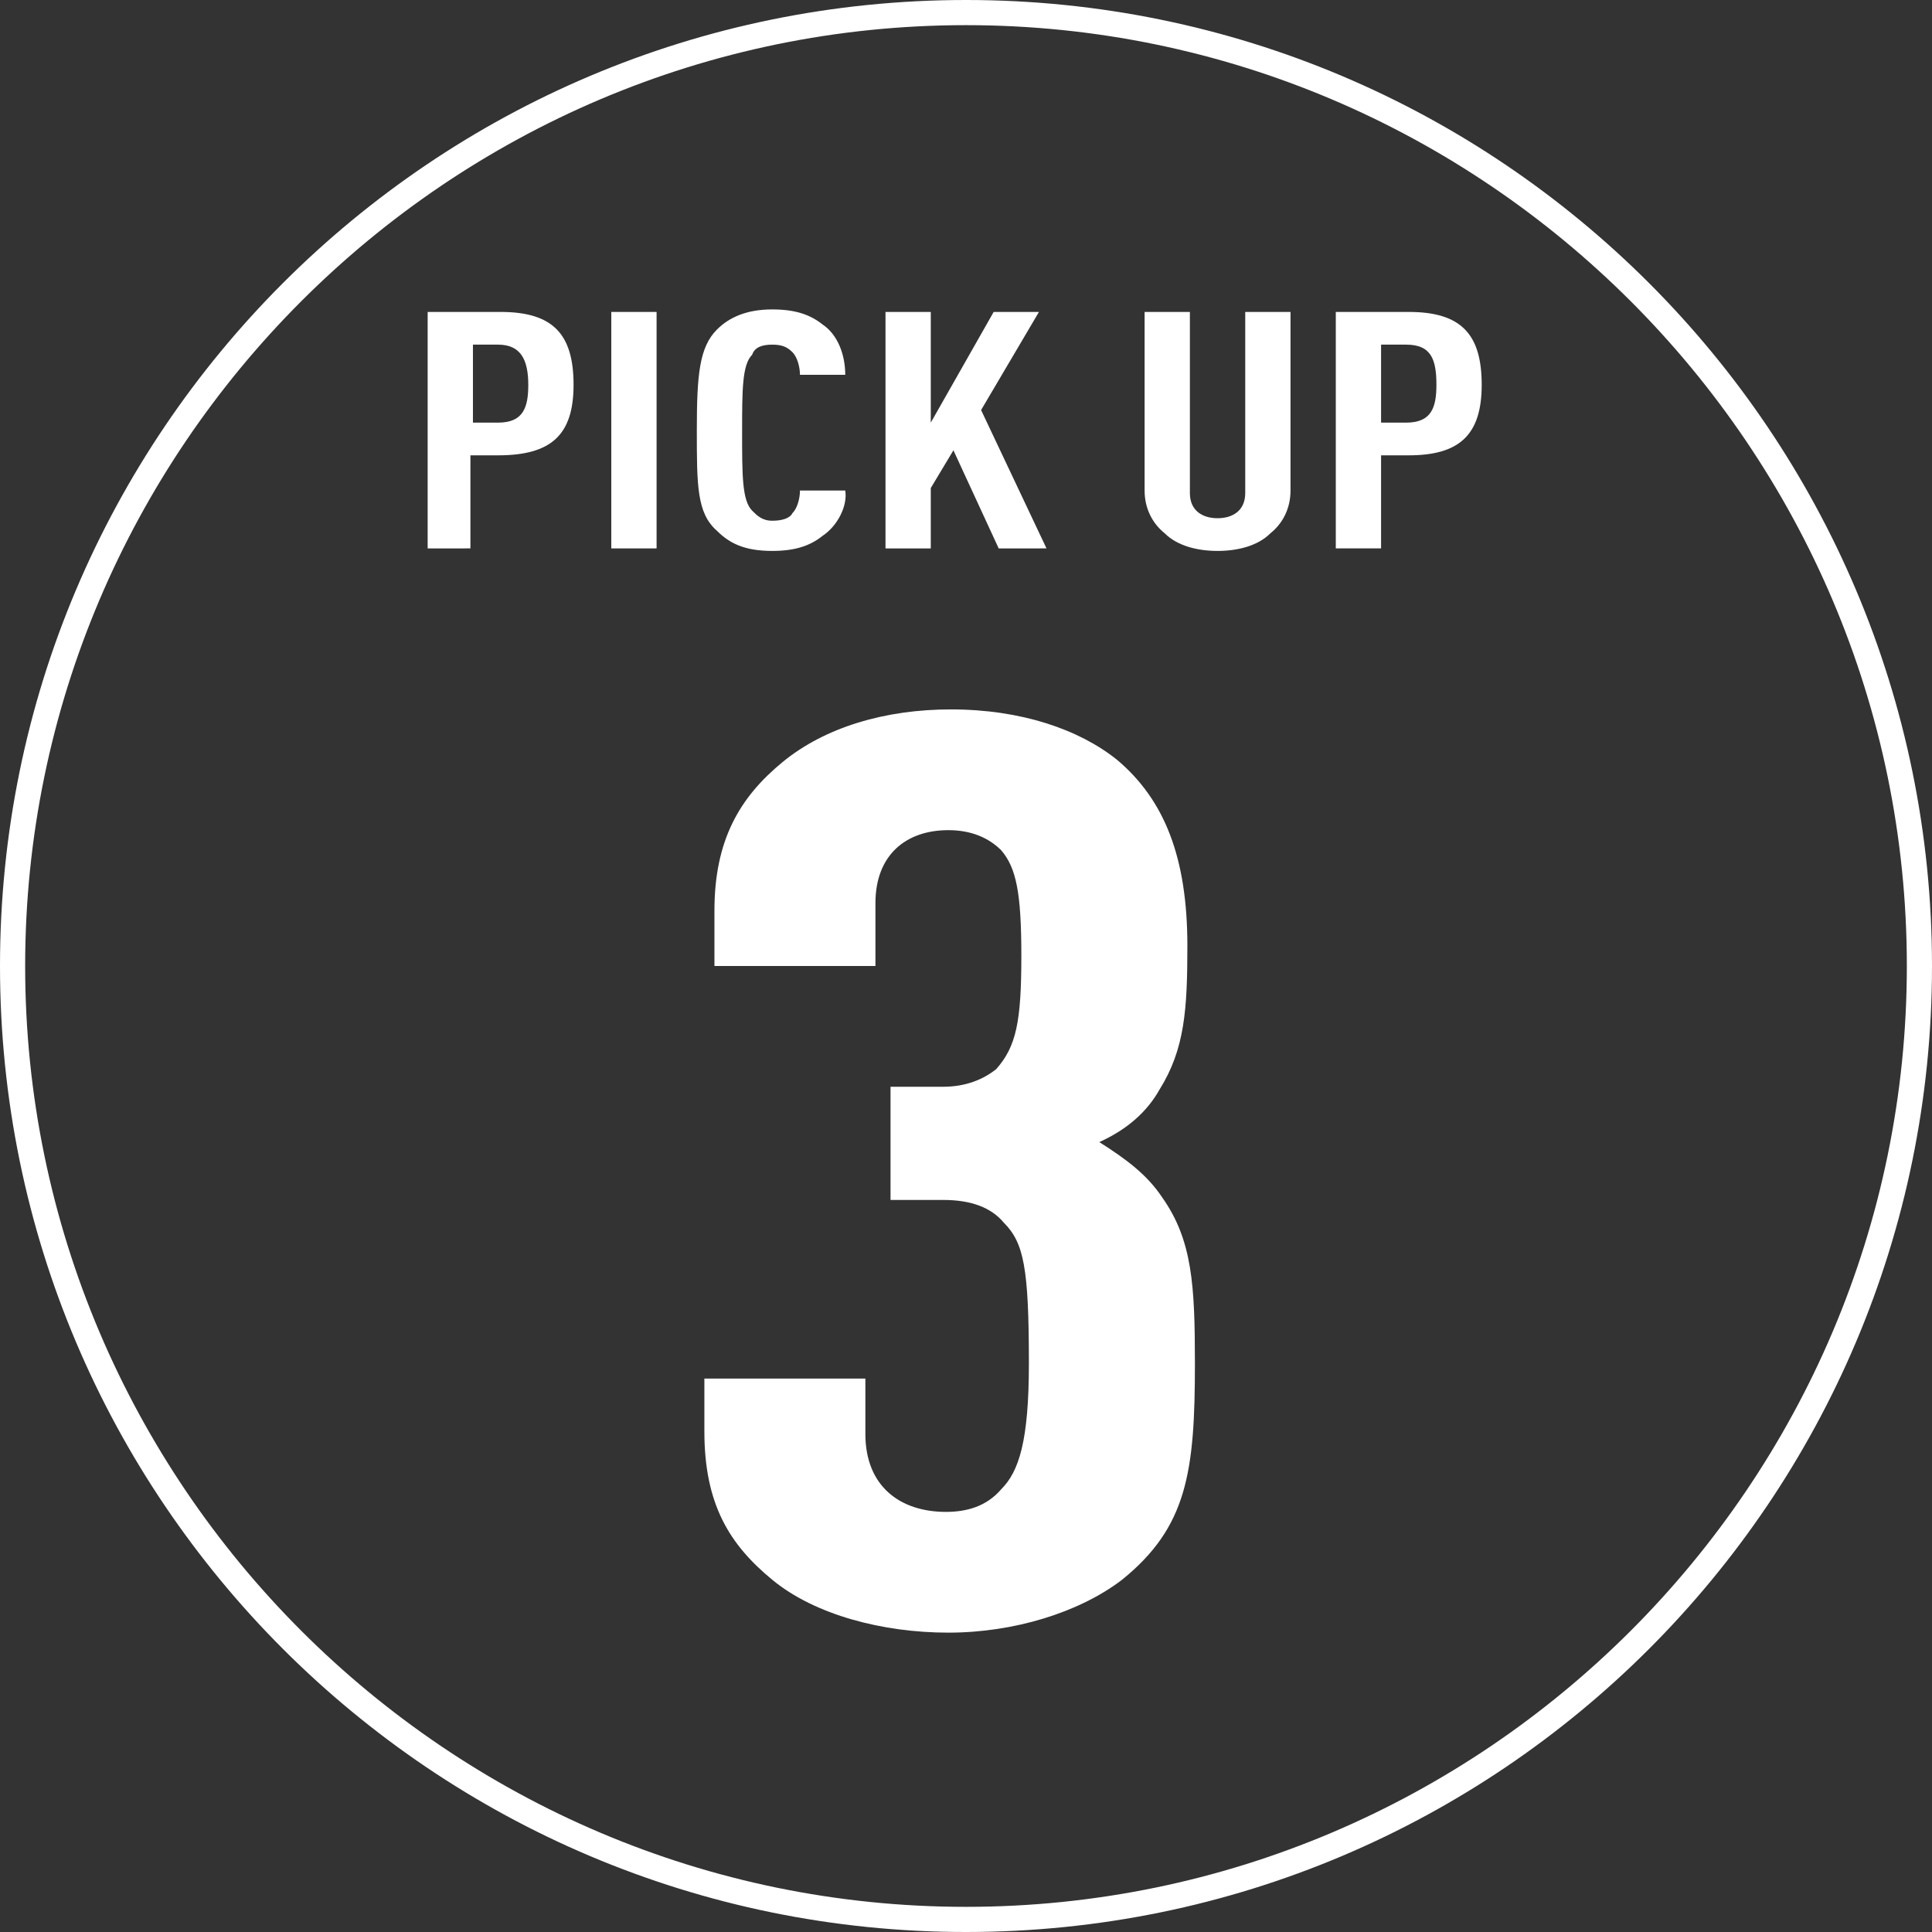
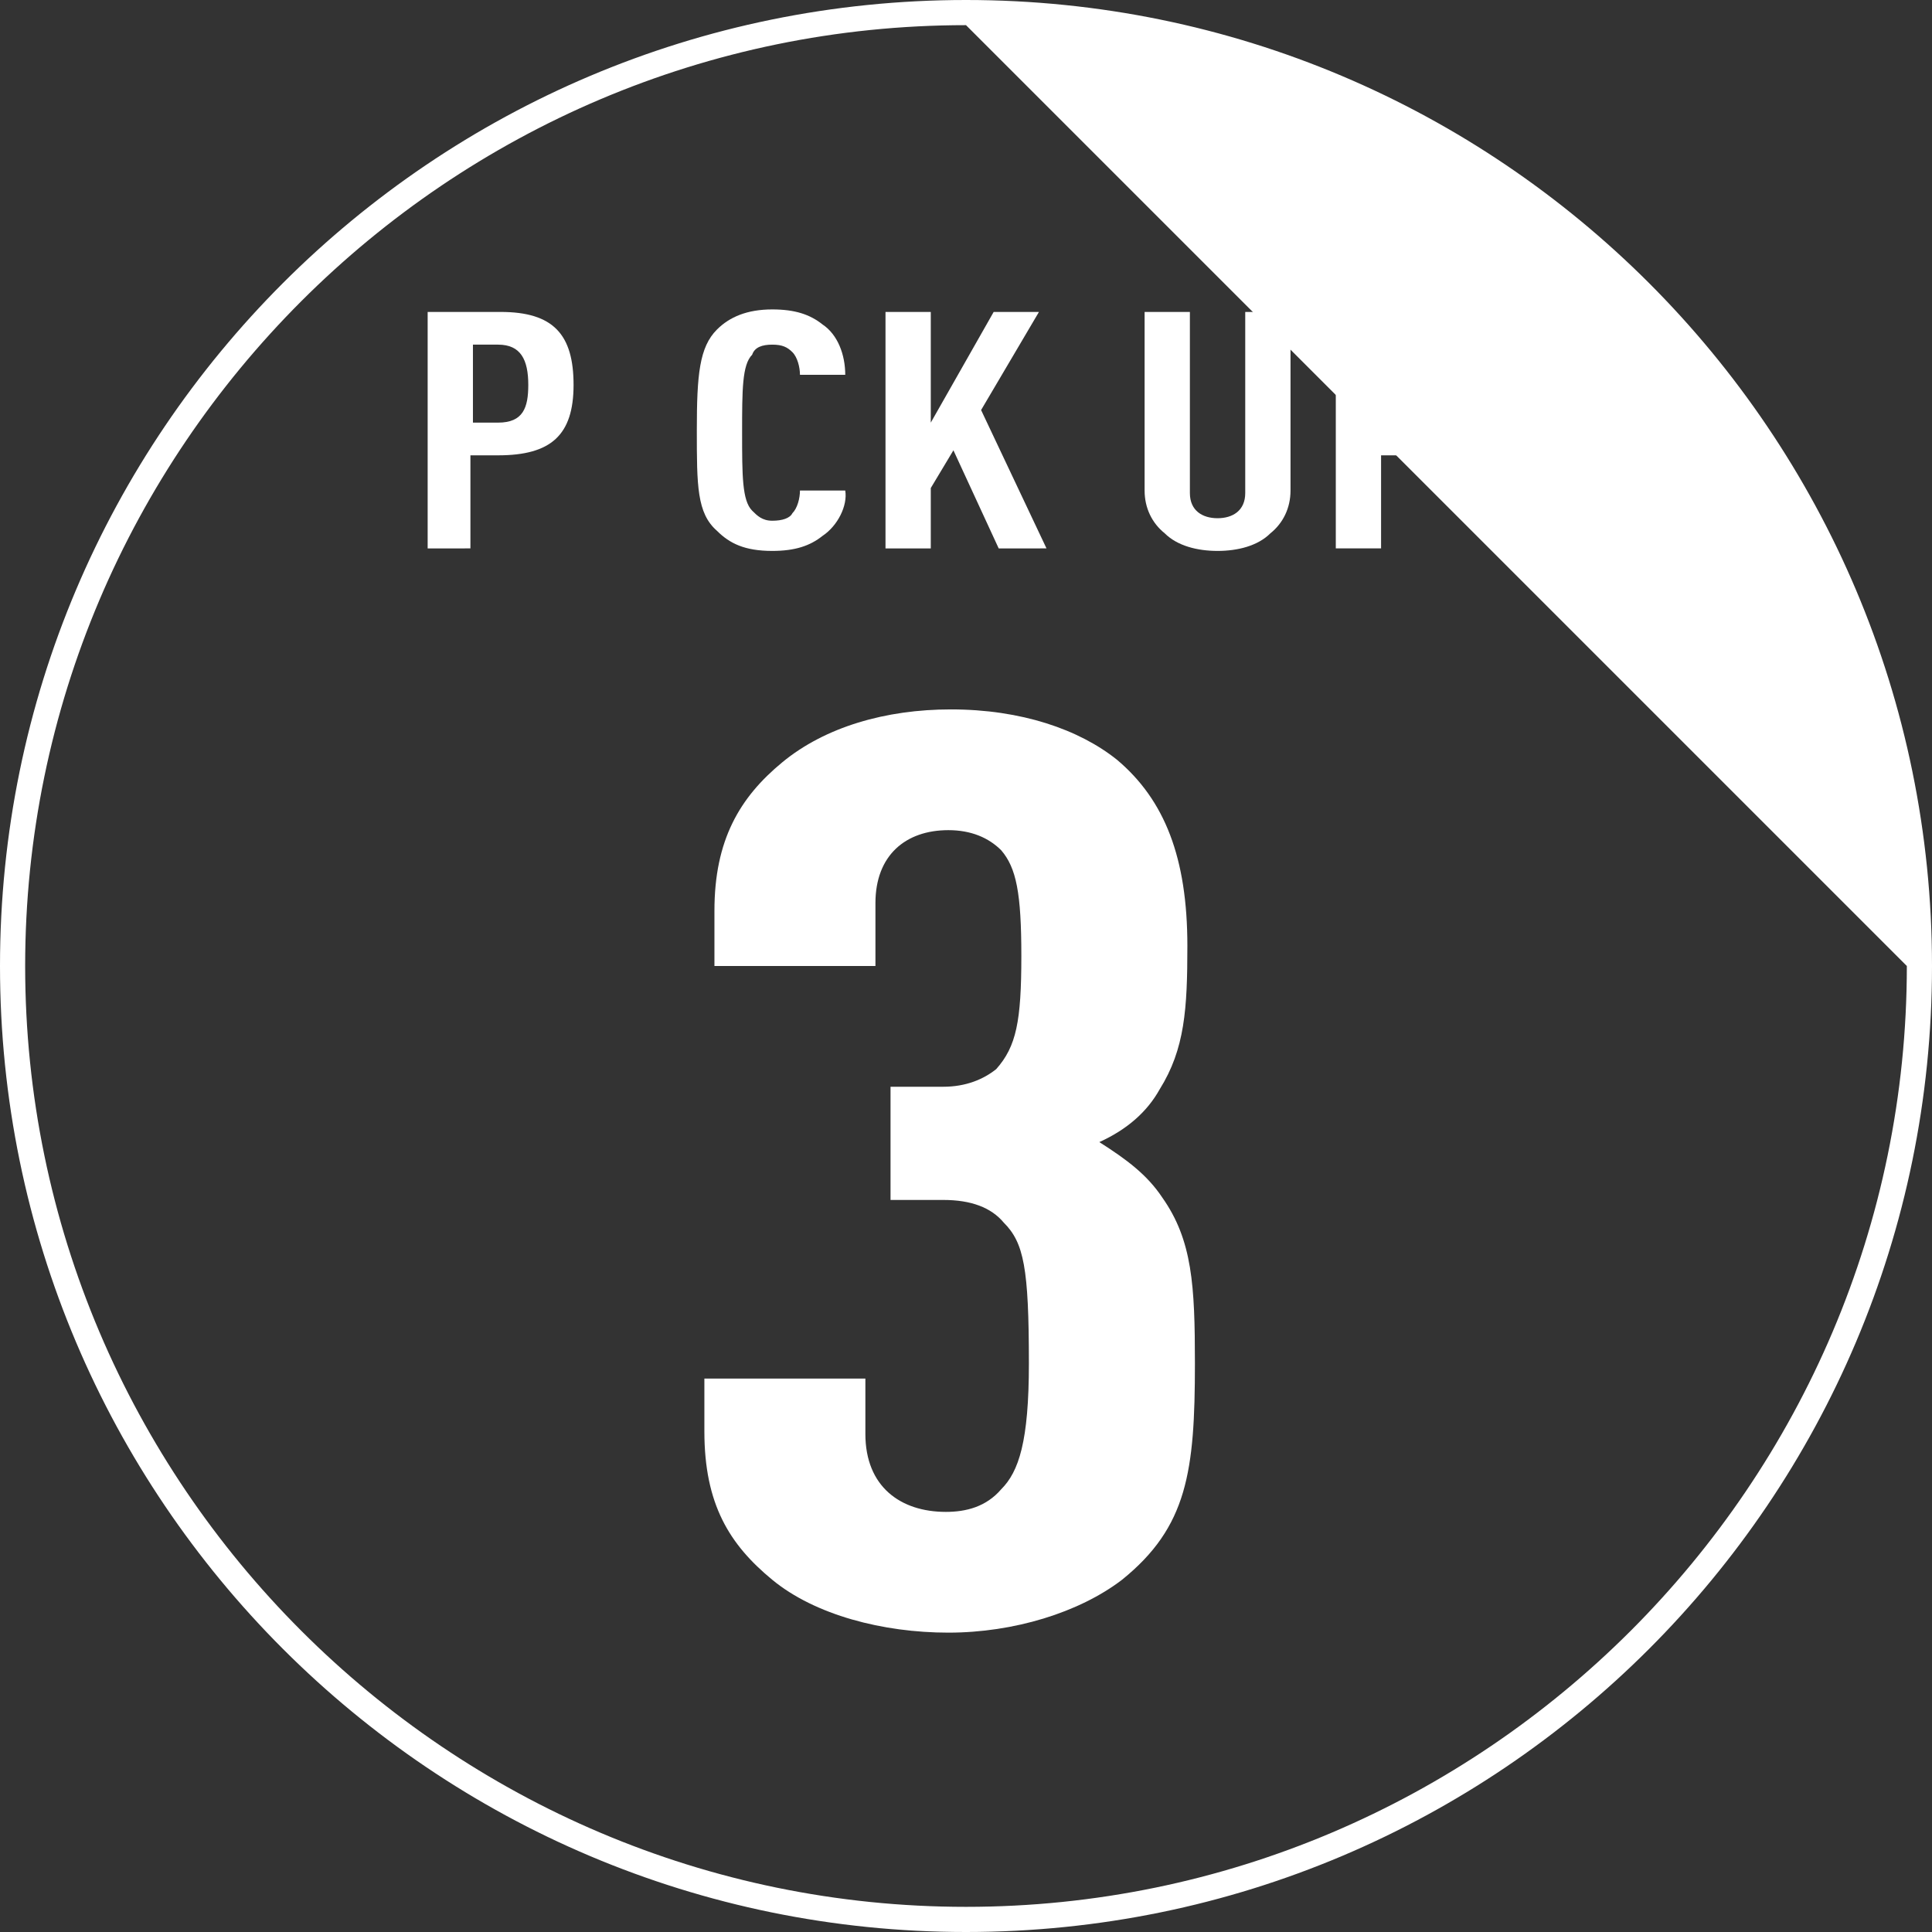
<svg xmlns="http://www.w3.org/2000/svg" version="1.1" id="レイヤー_1" x="0px" y="0px" viewBox="0 0 76.8 76.8" style="enable-background:new 0 0 76.8 76.8;" xml:space="preserve">
  <rect x="0" y="0" width="76.8" height="76.8" fill="#333333" stroke="none" />
  <style type="text/css">
	.st0{fill:#FFFFFF;}
</style>
-   <path class="st0" d="M38.4,76.8C17.2,76.8,0,59.6,0,38.4S17.2,0,38.4,0s38.4,17.2,38.4,38.4S59.6,76.8,38.4,76.8z M38.4,1  C17.8,1,1,17.8,1,38.4s16.8,37.4,37.4,37.4S75.8,59,75.8,38.4S59,1,38.4,1z" />
+   <path class="st0" d="M38.4,76.8C17.2,76.8,0,59.6,0,38.4S17.2,0,38.4,0s38.4,17.2,38.4,38.4S59.6,76.8,38.4,76.8z M38.4,1  C17.8,1,1,17.8,1,38.4s16.8,37.4,37.4,37.4S75.8,59,75.8,38.4z" />
  <g>
    <path class="st0" d="M19.8,18.1h-1.1v3.7H17v-9.4h2.9c2.1,0,2.9,0.9,2.9,2.9S21.9,18.1,19.8,18.1z M19.8,13.7h-1v3.1h1   c1,0,1.2-0.6,1.2-1.5C21,14.3,20.7,13.7,19.8,13.7z" />
-     <path class="st0" d="M24.3,21.8v-9.4h1.8v9.4H24.3z" />
    <path class="st0" d="M32.7,21.3c-0.5,0.4-1.1,0.6-2,0.6c-1.1,0-1.7-0.3-2.2-0.8c-0.8-0.7-0.8-1.8-0.8-4c0-2.2,0.1-3.3,0.8-4   c0.5-0.5,1.2-0.8,2.2-0.8c0.9,0,1.5,0.2,2,0.6c0.6,0.4,0.9,1.2,0.9,2h-1.8c0-0.3-0.1-0.7-0.3-0.9c-0.2-0.2-0.4-0.3-0.8-0.3   s-0.7,0.1-0.8,0.4c-0.4,0.4-0.4,1.4-0.4,3.1s0,2.7,0.4,3.1c0.2,0.2,0.4,0.4,0.8,0.4s0.7-0.1,0.8-0.3c0.2-0.2,0.3-0.6,0.3-0.9h1.8   C33.7,20.1,33.3,20.9,32.7,21.3z" />
    <path class="st0" d="M39.7,21.8l-1.8-3.9L37,19.4v2.4h-1.8v-9.4H37v4.4l2.5-4.4h1.8L39,16.3l2.6,5.5H39.7z" />
    <path class="st0" d="M50.5,21.2c-0.5,0.5-1.3,0.7-2.1,0.7s-1.6-0.2-2.1-0.7c-0.5-0.4-0.8-1-0.8-1.7v-7.1h1.8v7.2c0,0.7,0.5,1,1.1,1   s1.1-0.3,1.1-1v-7.2h1.8v7.1C51.3,20.2,51,20.8,50.5,21.2z" />
    <path class="st0" d="M56,18.1h-1.1v3.7h-1.8v-9.4H56c2.1,0,2.9,0.9,2.9,2.9S58,18.1,56,18.1z M55.9,13.7h-1v3.1h1   c1,0,1.2-0.6,1.2-1.5C57.1,14.3,56.9,13.7,55.9,13.7z" />
  </g>
  <g>
    <path class="st0" d="M44.6,62.8c-1.7,1.3-4.3,2.1-6.9,2.1c-2.6,0-5.3-0.7-7-2.1c-1.7-1.4-2.7-3-2.7-5.9v-2.1h6.4V57   c0,2.1,1.4,3.1,3.2,3.1c0.8,0,1.6-0.2,2.2-0.9c0.7-0.7,1.1-1.9,1.1-5c0-3.8-0.2-4.8-1-5.6c-0.5-0.6-1.3-0.9-2.4-0.9h-2.1v-4.5h2.1   c0.9,0,1.6-0.3,2.1-0.7c0.8-0.9,1-1.9,1-4.5c0-2.5-0.2-3.5-0.8-4.2c-0.5-0.5-1.2-0.8-2.1-0.8c-1.7,0-2.9,1-2.9,2.9v2.5h-6.4v-2.2   c0-2.8,1-4.5,2.7-5.9s4.1-2.1,6.7-2.1c2.8,0,5.1,0.8,6.6,2c1.9,1.6,2.8,3.9,2.8,7.4c0,2.5-0.1,4.1-1.1,5.7   c-0.5,0.9-1.3,1.6-2.4,2.1c1.1,0.7,1.9,1.3,2.5,2.2c1.2,1.7,1.3,3.5,1.3,6.6C47.5,58.5,47.2,60.7,44.6,62.8z" />
  </g>
</svg>